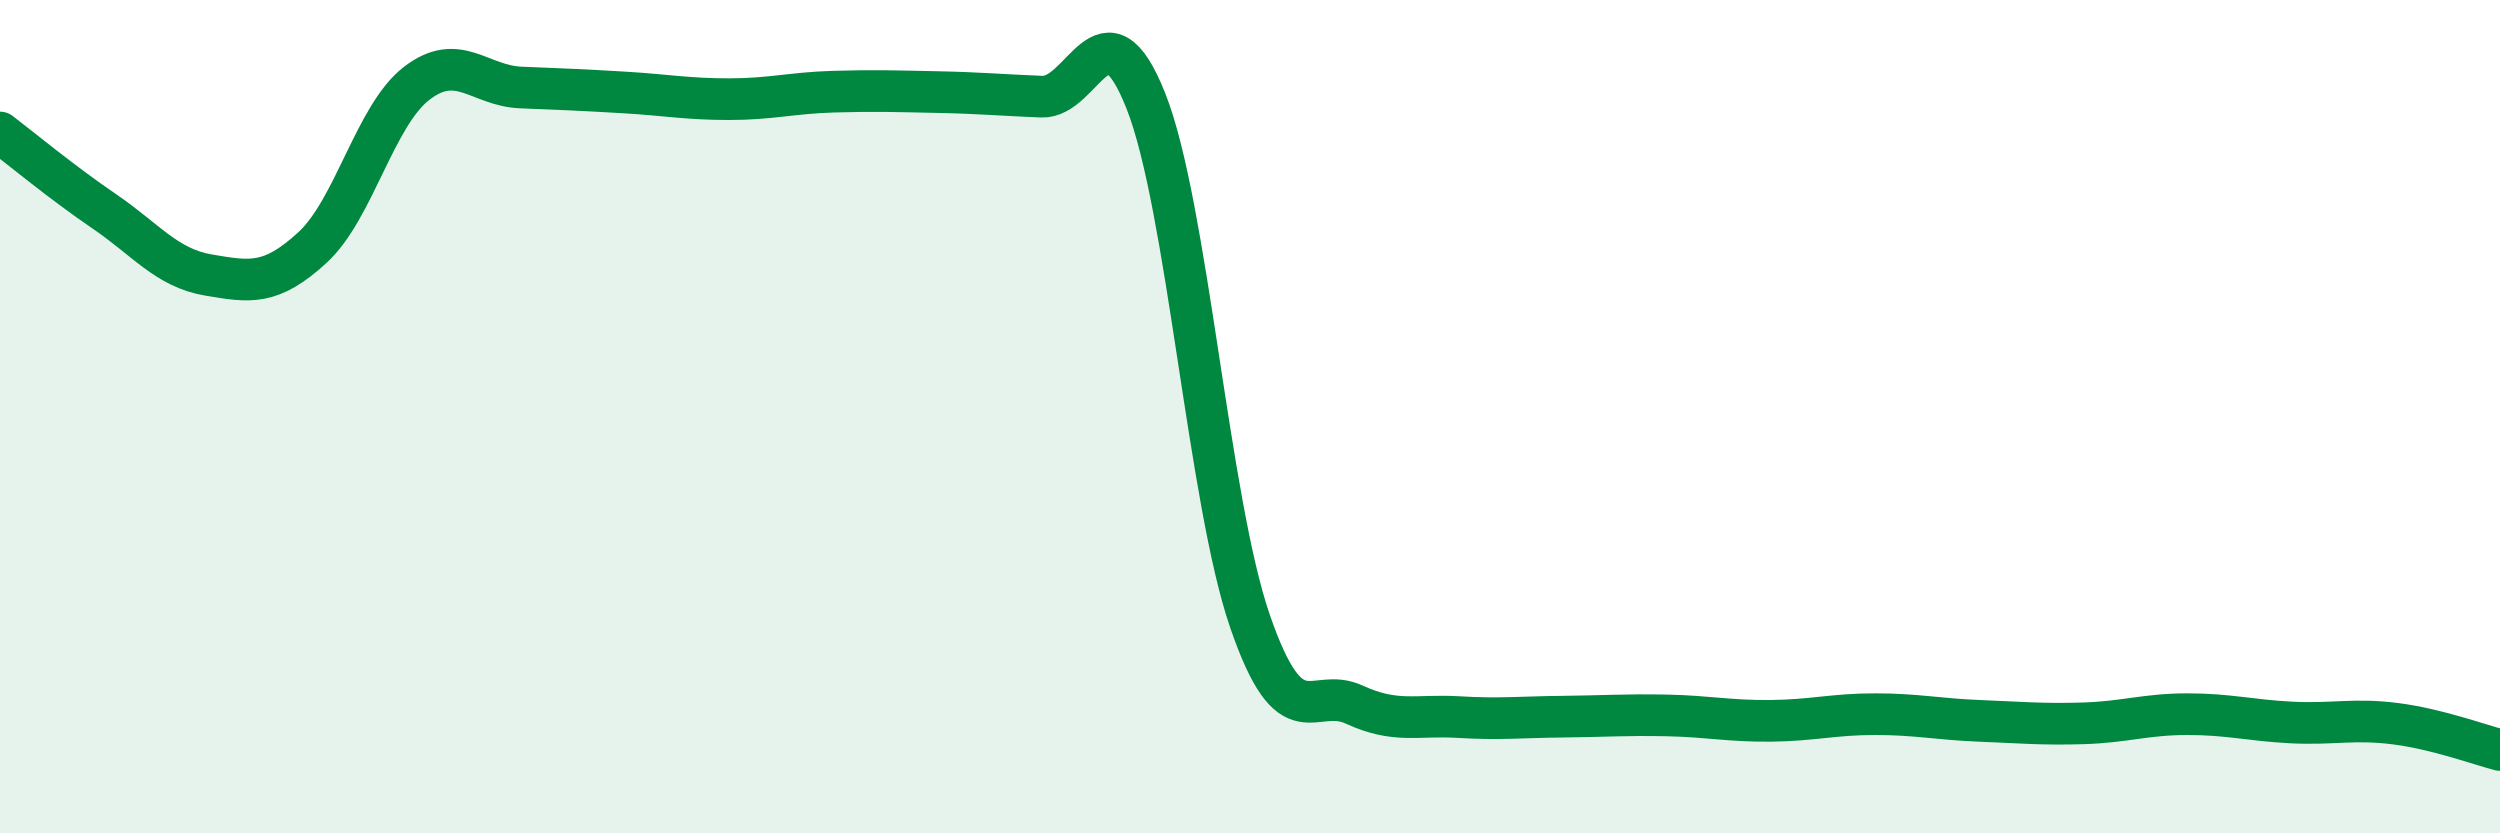
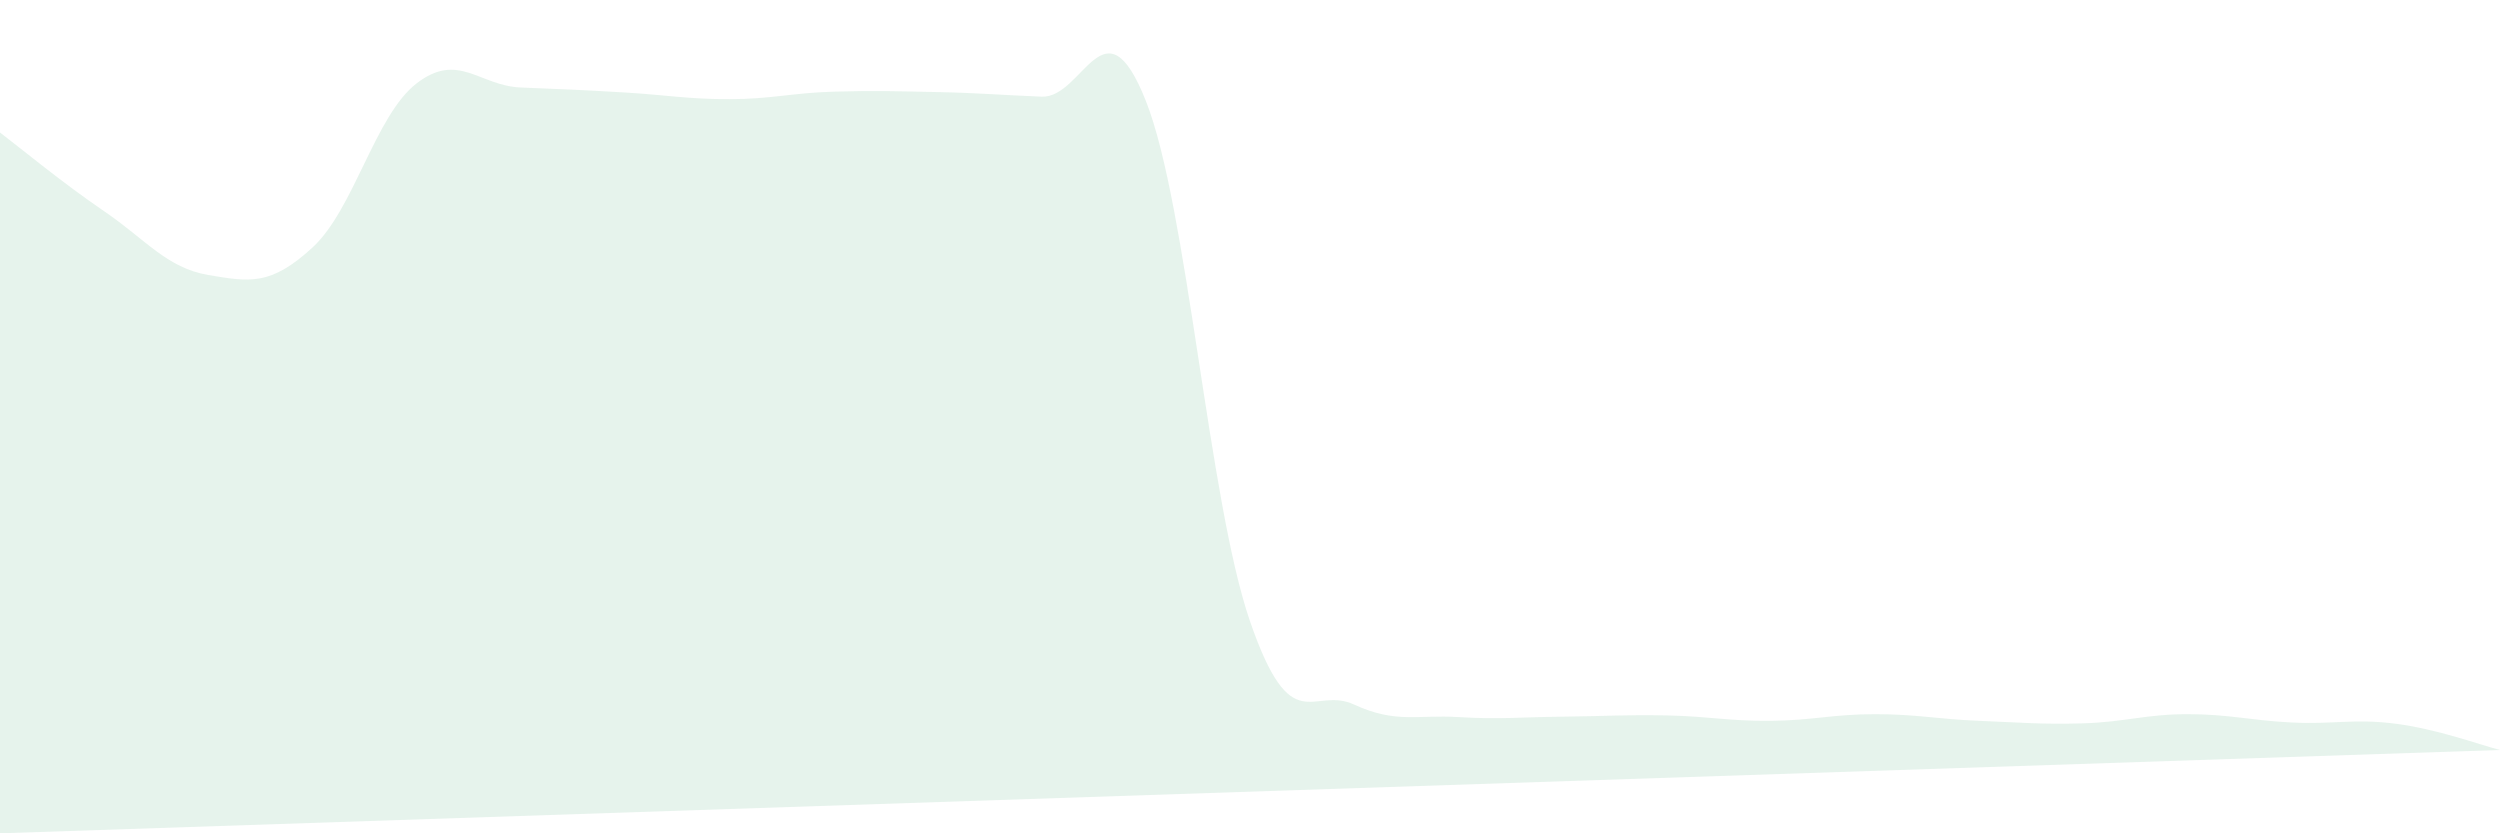
<svg xmlns="http://www.w3.org/2000/svg" width="60" height="20" viewBox="0 0 60 20">
-   <path d="M 0,3.18 C 0.5,3.56 1.5,4.39 2.5,5.07 C 3.5,5.75 4,6.43 5,6.6 C 6,6.77 6.5,6.86 7.5,5.94 C 8.5,5.02 9,2.77 10,2 C 11,1.23 11.5,2.06 12.5,2.1 C 13.5,2.14 14,2.16 15,2.22 C 16,2.28 16.5,2.38 17.5,2.38 C 18.5,2.38 19,2.23 20,2.2 C 21,2.17 21.5,2.19 22.5,2.21 C 23.5,2.23 24,2.28 25,2.32 C 26,2.36 26.5,-0.1 27.5,2.42 C 28.5,4.94 29,12.01 30,14.91 C 31,17.81 31.5,16.45 32.5,16.91 C 33.5,17.37 34,17.15 35,17.21 C 36,17.27 36.5,17.21 37.5,17.2 C 38.5,17.19 39,17.15 40,17.17 C 41,17.19 41.5,17.31 42.5,17.3 C 43.5,17.29 44,17.14 45,17.14 C 46,17.14 46.5,17.26 47.5,17.3 C 48.5,17.34 49,17.39 50,17.36 C 51,17.33 51.5,17.14 52.5,17.14 C 53.5,17.14 54,17.29 55,17.34 C 56,17.39 56.5,17.24 57.5,17.37 C 58.5,17.5 59.5,17.87 60,18L60 20L0 20Z" fill="#008740" opacity="0.1" stroke-linecap="round" stroke-linejoin="round" />
-   <path d="M 0,3.18 C 0.5,3.56 1.5,4.39 2.5,5.07 C 3.5,5.75 4,6.43 5,6.6 C 6,6.77 6.5,6.86 7.5,5.94 C 8.5,5.02 9,2.77 10,2 C 11,1.23 11.5,2.06 12.5,2.1 C 13.5,2.14 14,2.16 15,2.22 C 16,2.28 16.5,2.38 17.5,2.38 C 18.5,2.38 19,2.23 20,2.2 C 21,2.17 21.5,2.19 22.5,2.21 C 23.5,2.23 24,2.28 25,2.32 C 26,2.36 26.5,-0.1 27.5,2.42 C 28.5,4.94 29,12.01 30,14.91 C 31,17.81 31.5,16.45 32.5,16.91 C 33.5,17.37 34,17.15 35,17.21 C 36,17.27 36.5,17.21 37.5,17.2 C 38.5,17.19 39,17.15 40,17.17 C 41,17.19 41.5,17.31 42.5,17.3 C 43.5,17.29 44,17.14 45,17.14 C 46,17.14 46.5,17.26 47.5,17.3 C 48.5,17.34 49,17.39 50,17.36 C 51,17.33 51.5,17.14 52.5,17.14 C 53.5,17.14 54,17.29 55,17.34 C 56,17.39 56.5,17.24 57.5,17.37 C 58.5,17.5 59.5,17.87 60,18" stroke="#008740" stroke-width="1" fill="none" stroke-linecap="round" stroke-linejoin="round" />
+   <path d="M 0,3.18 C 0.5,3.56 1.5,4.39 2.5,5.07 C 3.5,5.75 4,6.43 5,6.6 C 6,6.77 6.5,6.86 7.5,5.94 C 8.5,5.02 9,2.77 10,2 C 11,1.23 11.5,2.06 12.5,2.1 C 13.5,2.14 14,2.16 15,2.22 C 16,2.28 16.5,2.38 17.5,2.38 C 18.5,2.38 19,2.23 20,2.2 C 21,2.17 21.5,2.19 22.5,2.21 C 23.5,2.23 24,2.28 25,2.32 C 26,2.36 26.5,-0.1 27.5,2.42 C 28.5,4.94 29,12.01 30,14.91 C 31,17.81 31.5,16.45 32.5,16.91 C 33.5,17.37 34,17.15 35,17.21 C 36,17.27 36.5,17.21 37.5,17.2 C 38.5,17.19 39,17.15 40,17.17 C 41,17.19 41.5,17.31 42.5,17.3 C 43.5,17.29 44,17.14 45,17.14 C 46,17.14 46.5,17.26 47.5,17.3 C 48.5,17.34 49,17.39 50,17.36 C 51,17.33 51.5,17.14 52.5,17.14 C 53.5,17.14 54,17.29 55,17.34 C 56,17.39 56.5,17.24 57.5,17.37 C 58.5,17.5 59.5,17.87 60,18L0 20Z" fill="#008740" opacity="0.1" stroke-linecap="round" stroke-linejoin="round" />
</svg>